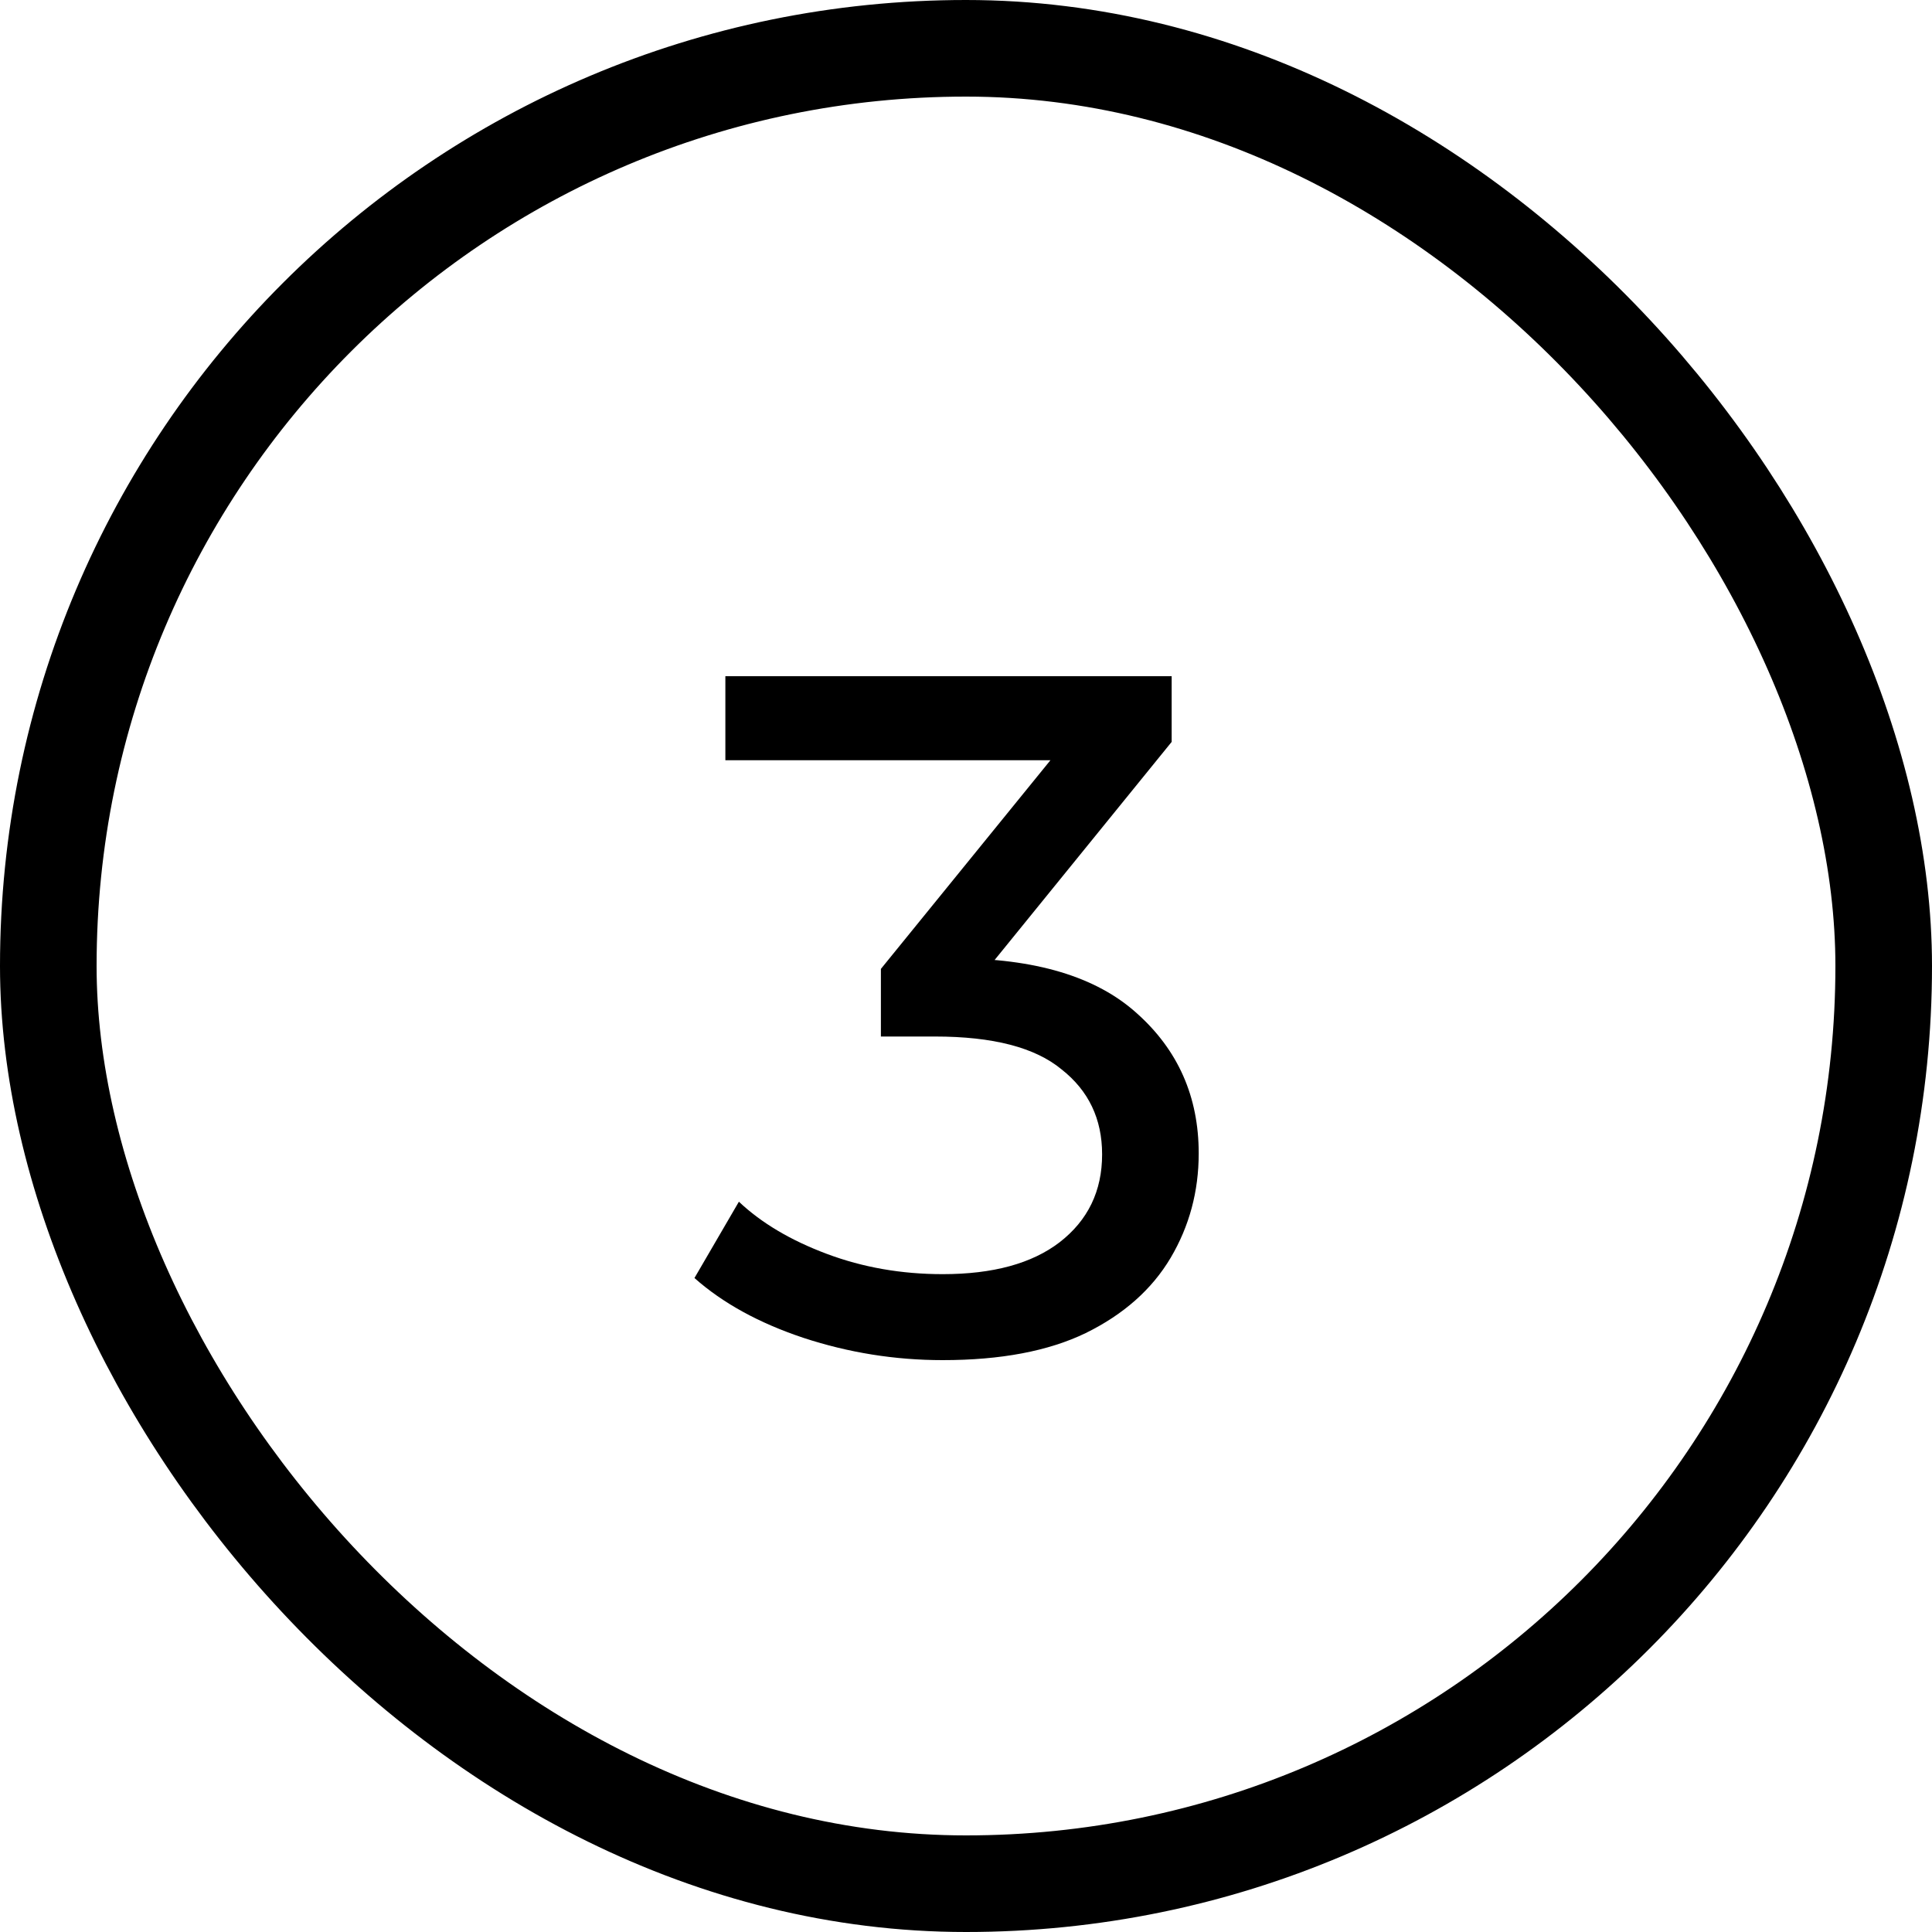
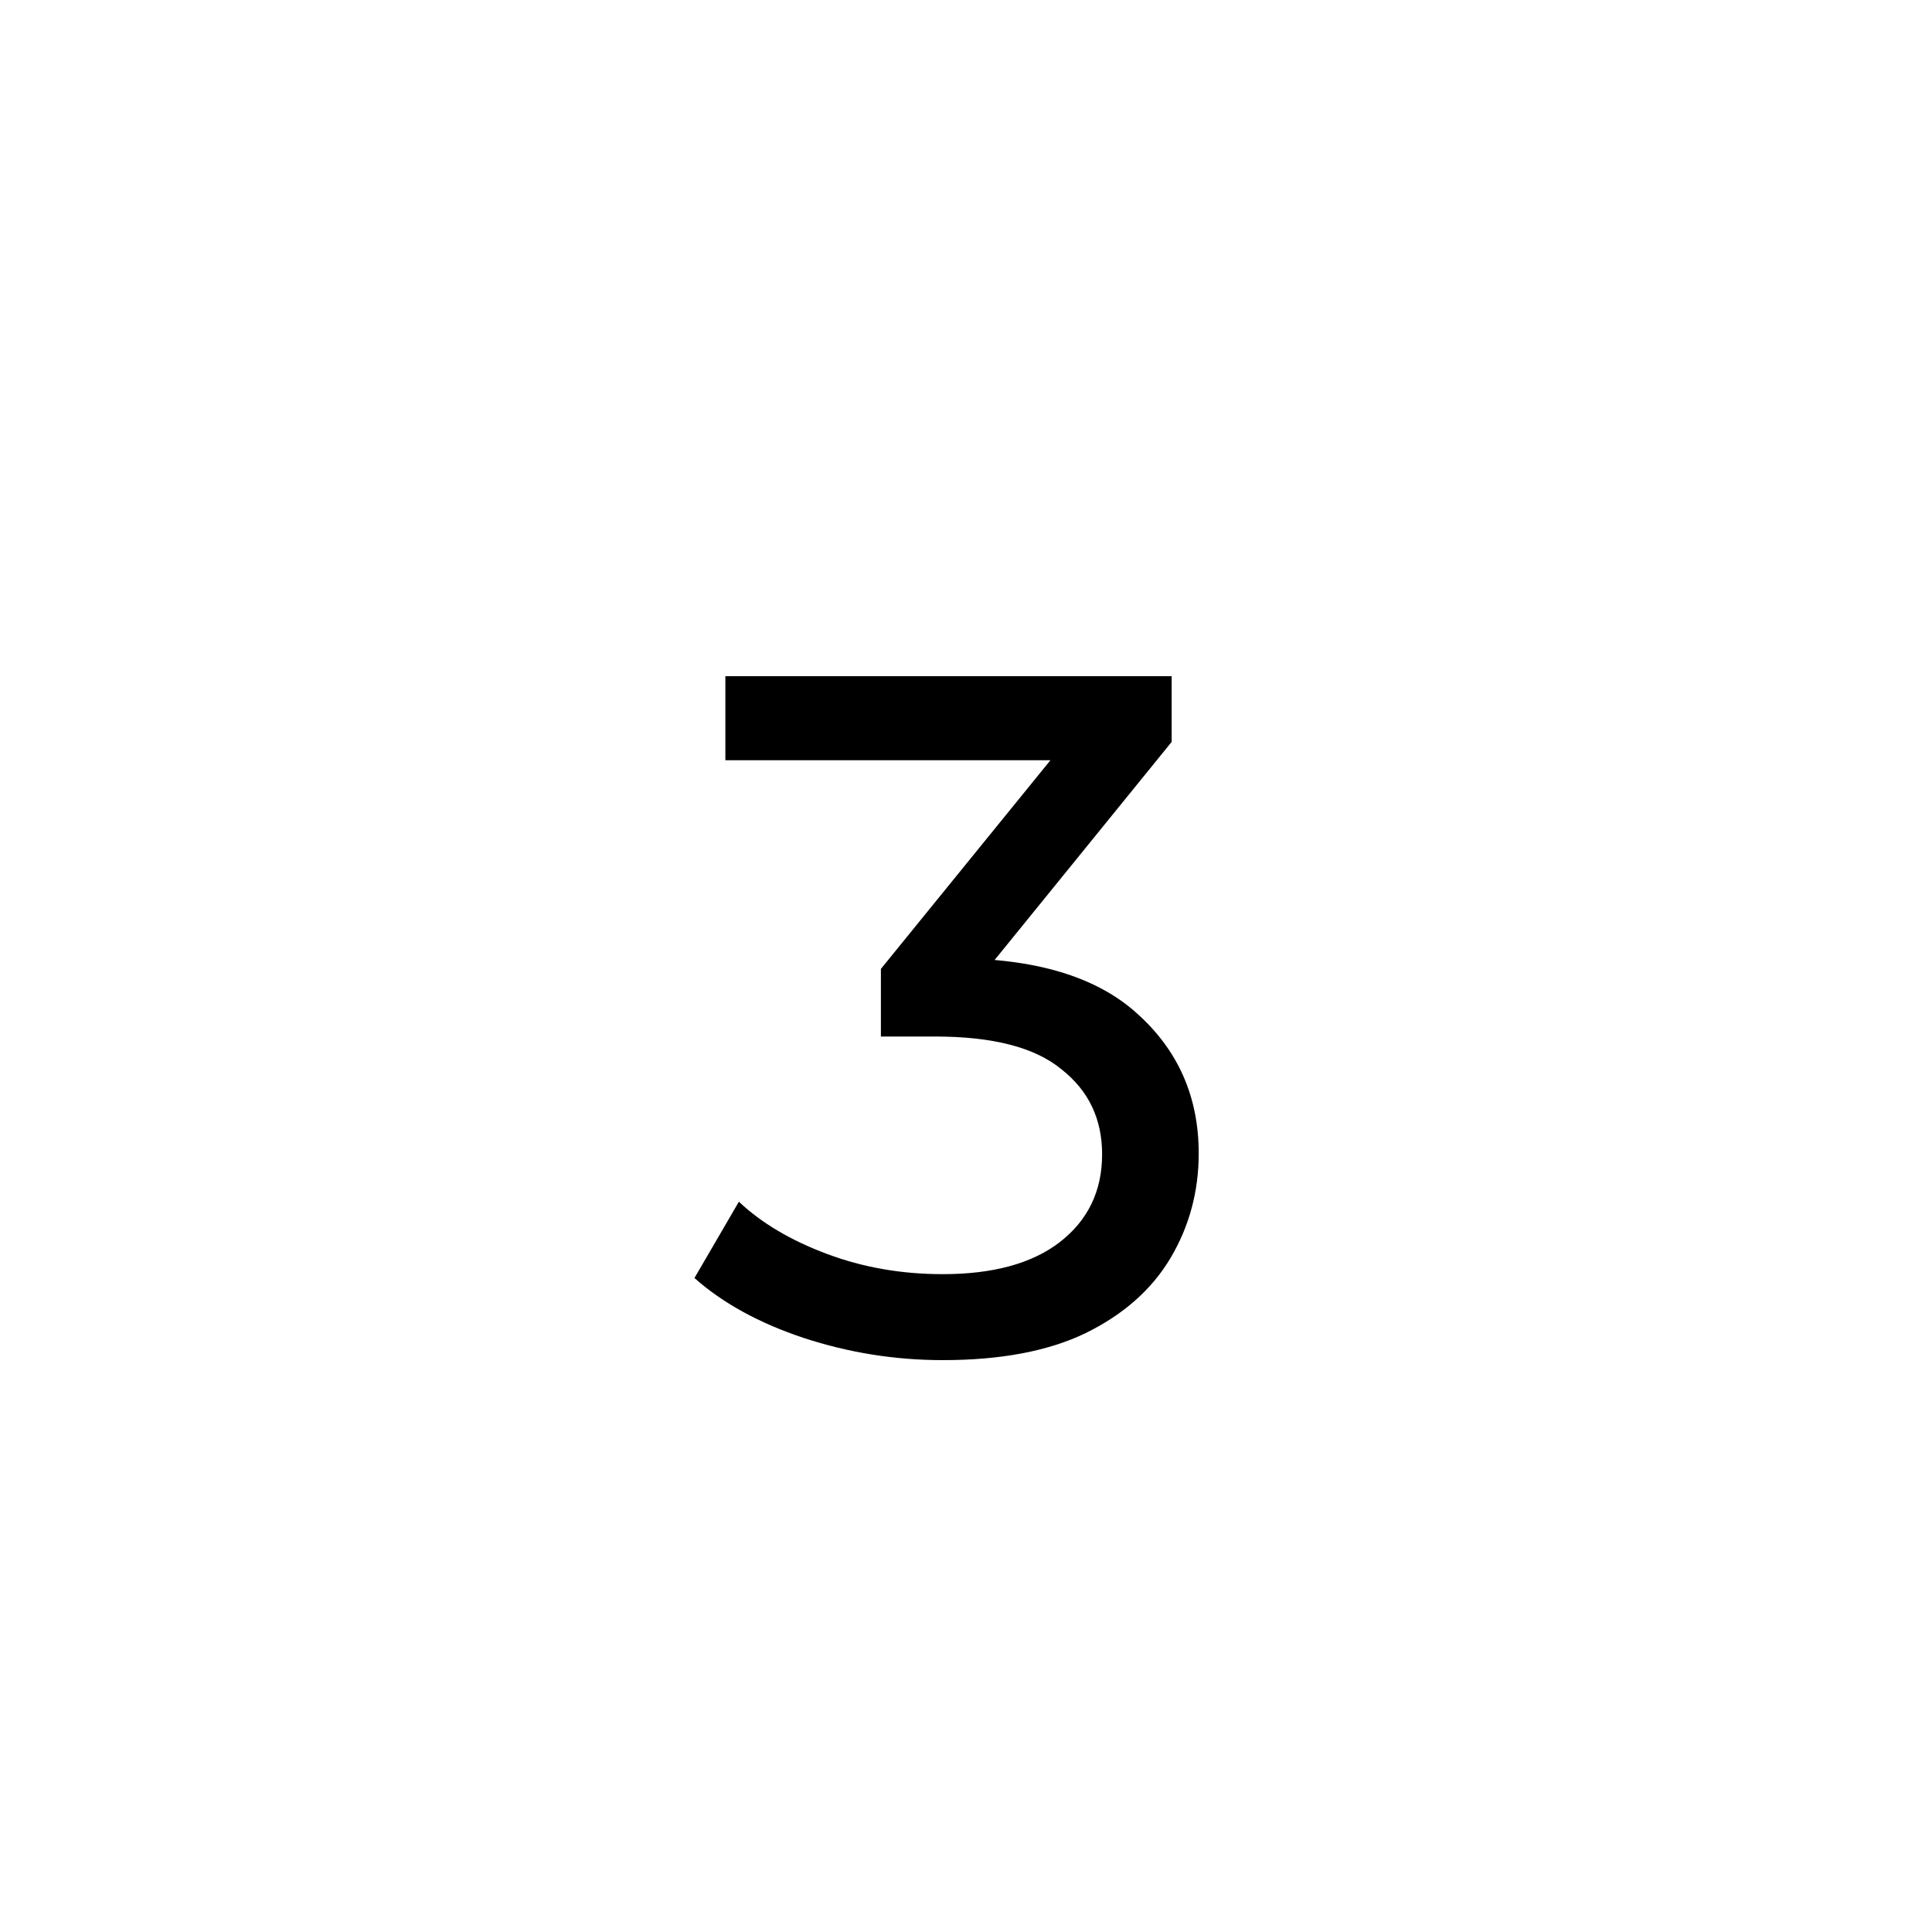
<svg xmlns="http://www.w3.org/2000/svg" width="20" height="20" viewBox="0 0 20 20" fill="none">
-   <rect x="0.5" y="0.5" width="19" height="19" rx="9.5" stroke="black" />
  <path d="M9.759 14.08C9.265 14.08 8.785 14.003 8.319 13.85C7.859 13.697 7.482 13.49 7.189 13.23L7.649 12.44C7.882 12.66 8.185 12.84 8.559 12.98C8.932 13.12 9.332 13.19 9.759 13.19C10.279 13.19 10.682 13.08 10.969 12.86C11.262 12.633 11.409 12.33 11.409 11.95C11.409 11.583 11.269 11.29 10.989 11.07C10.715 10.843 10.279 10.73 9.679 10.73H9.119V10.03L11.199 7.47L11.339 7.87H7.509V7H12.129V7.68L10.059 10.23L9.539 9.92H9.869C10.715 9.92 11.349 10.11 11.769 10.49C12.195 10.87 12.409 11.353 12.409 11.94C12.409 12.333 12.312 12.693 12.119 13.02C11.925 13.347 11.632 13.607 11.239 13.8C10.852 13.987 10.359 14.08 9.759 14.08Z" fill="black" />
</svg>